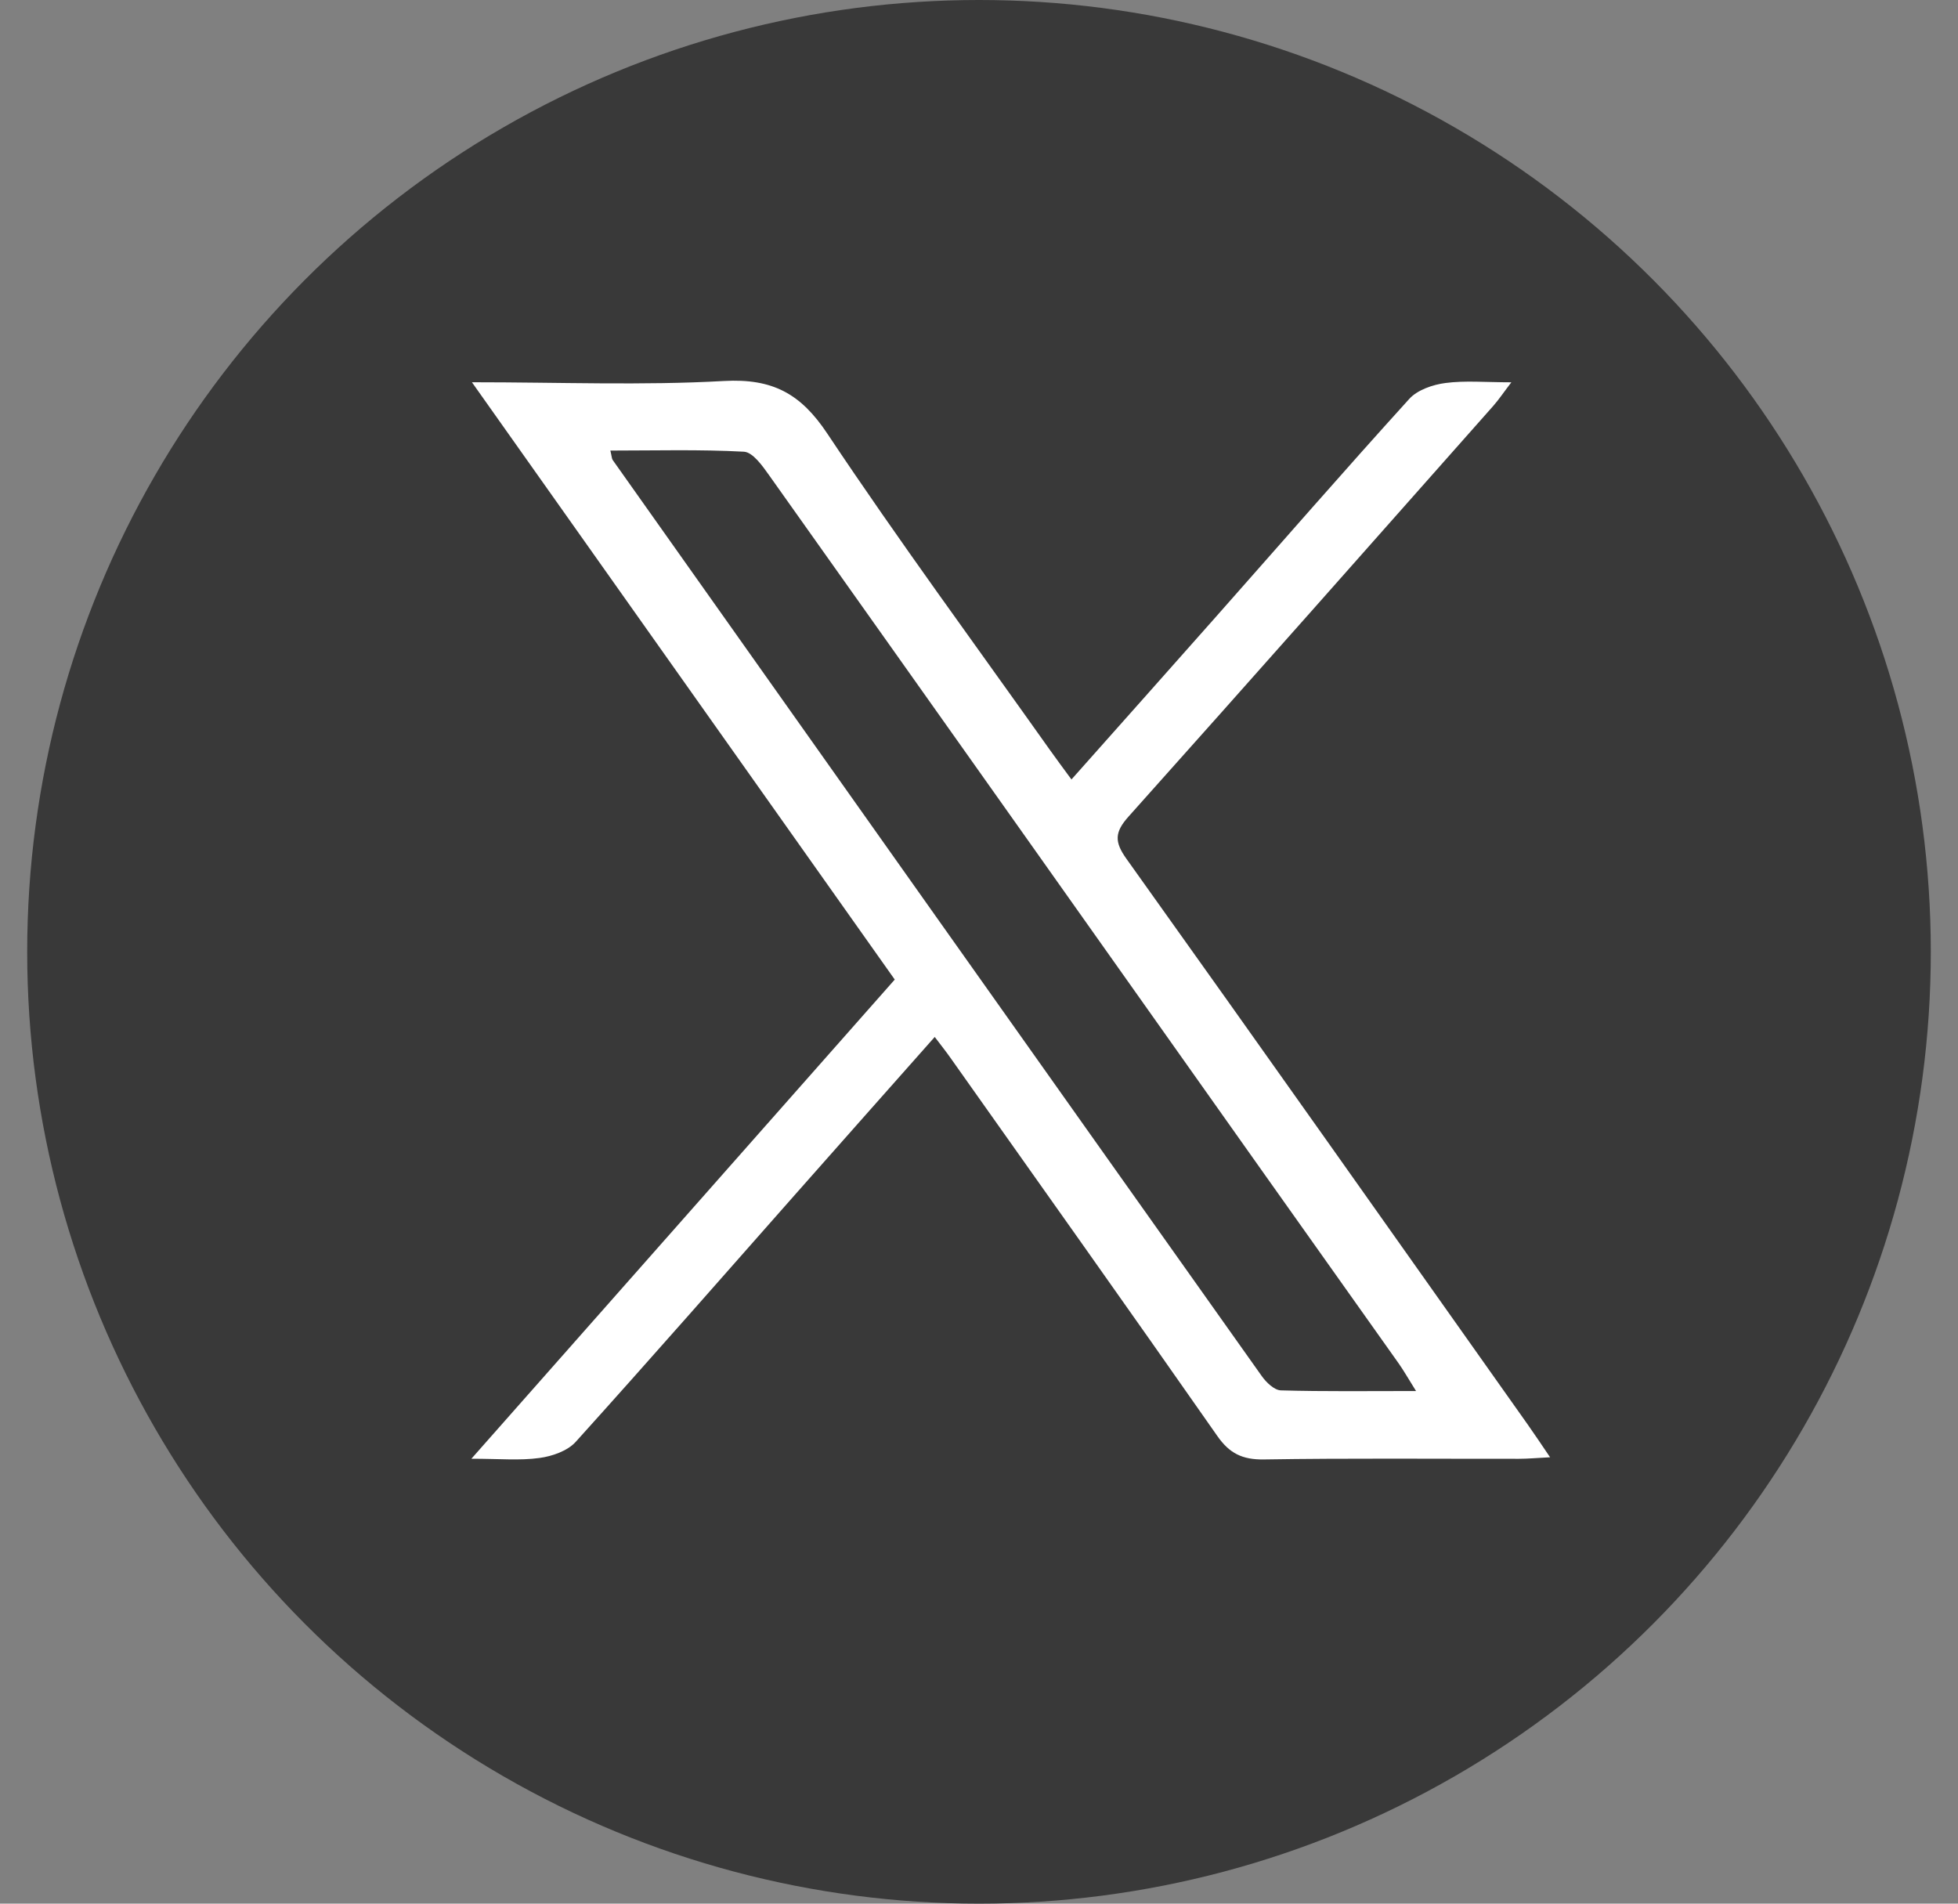
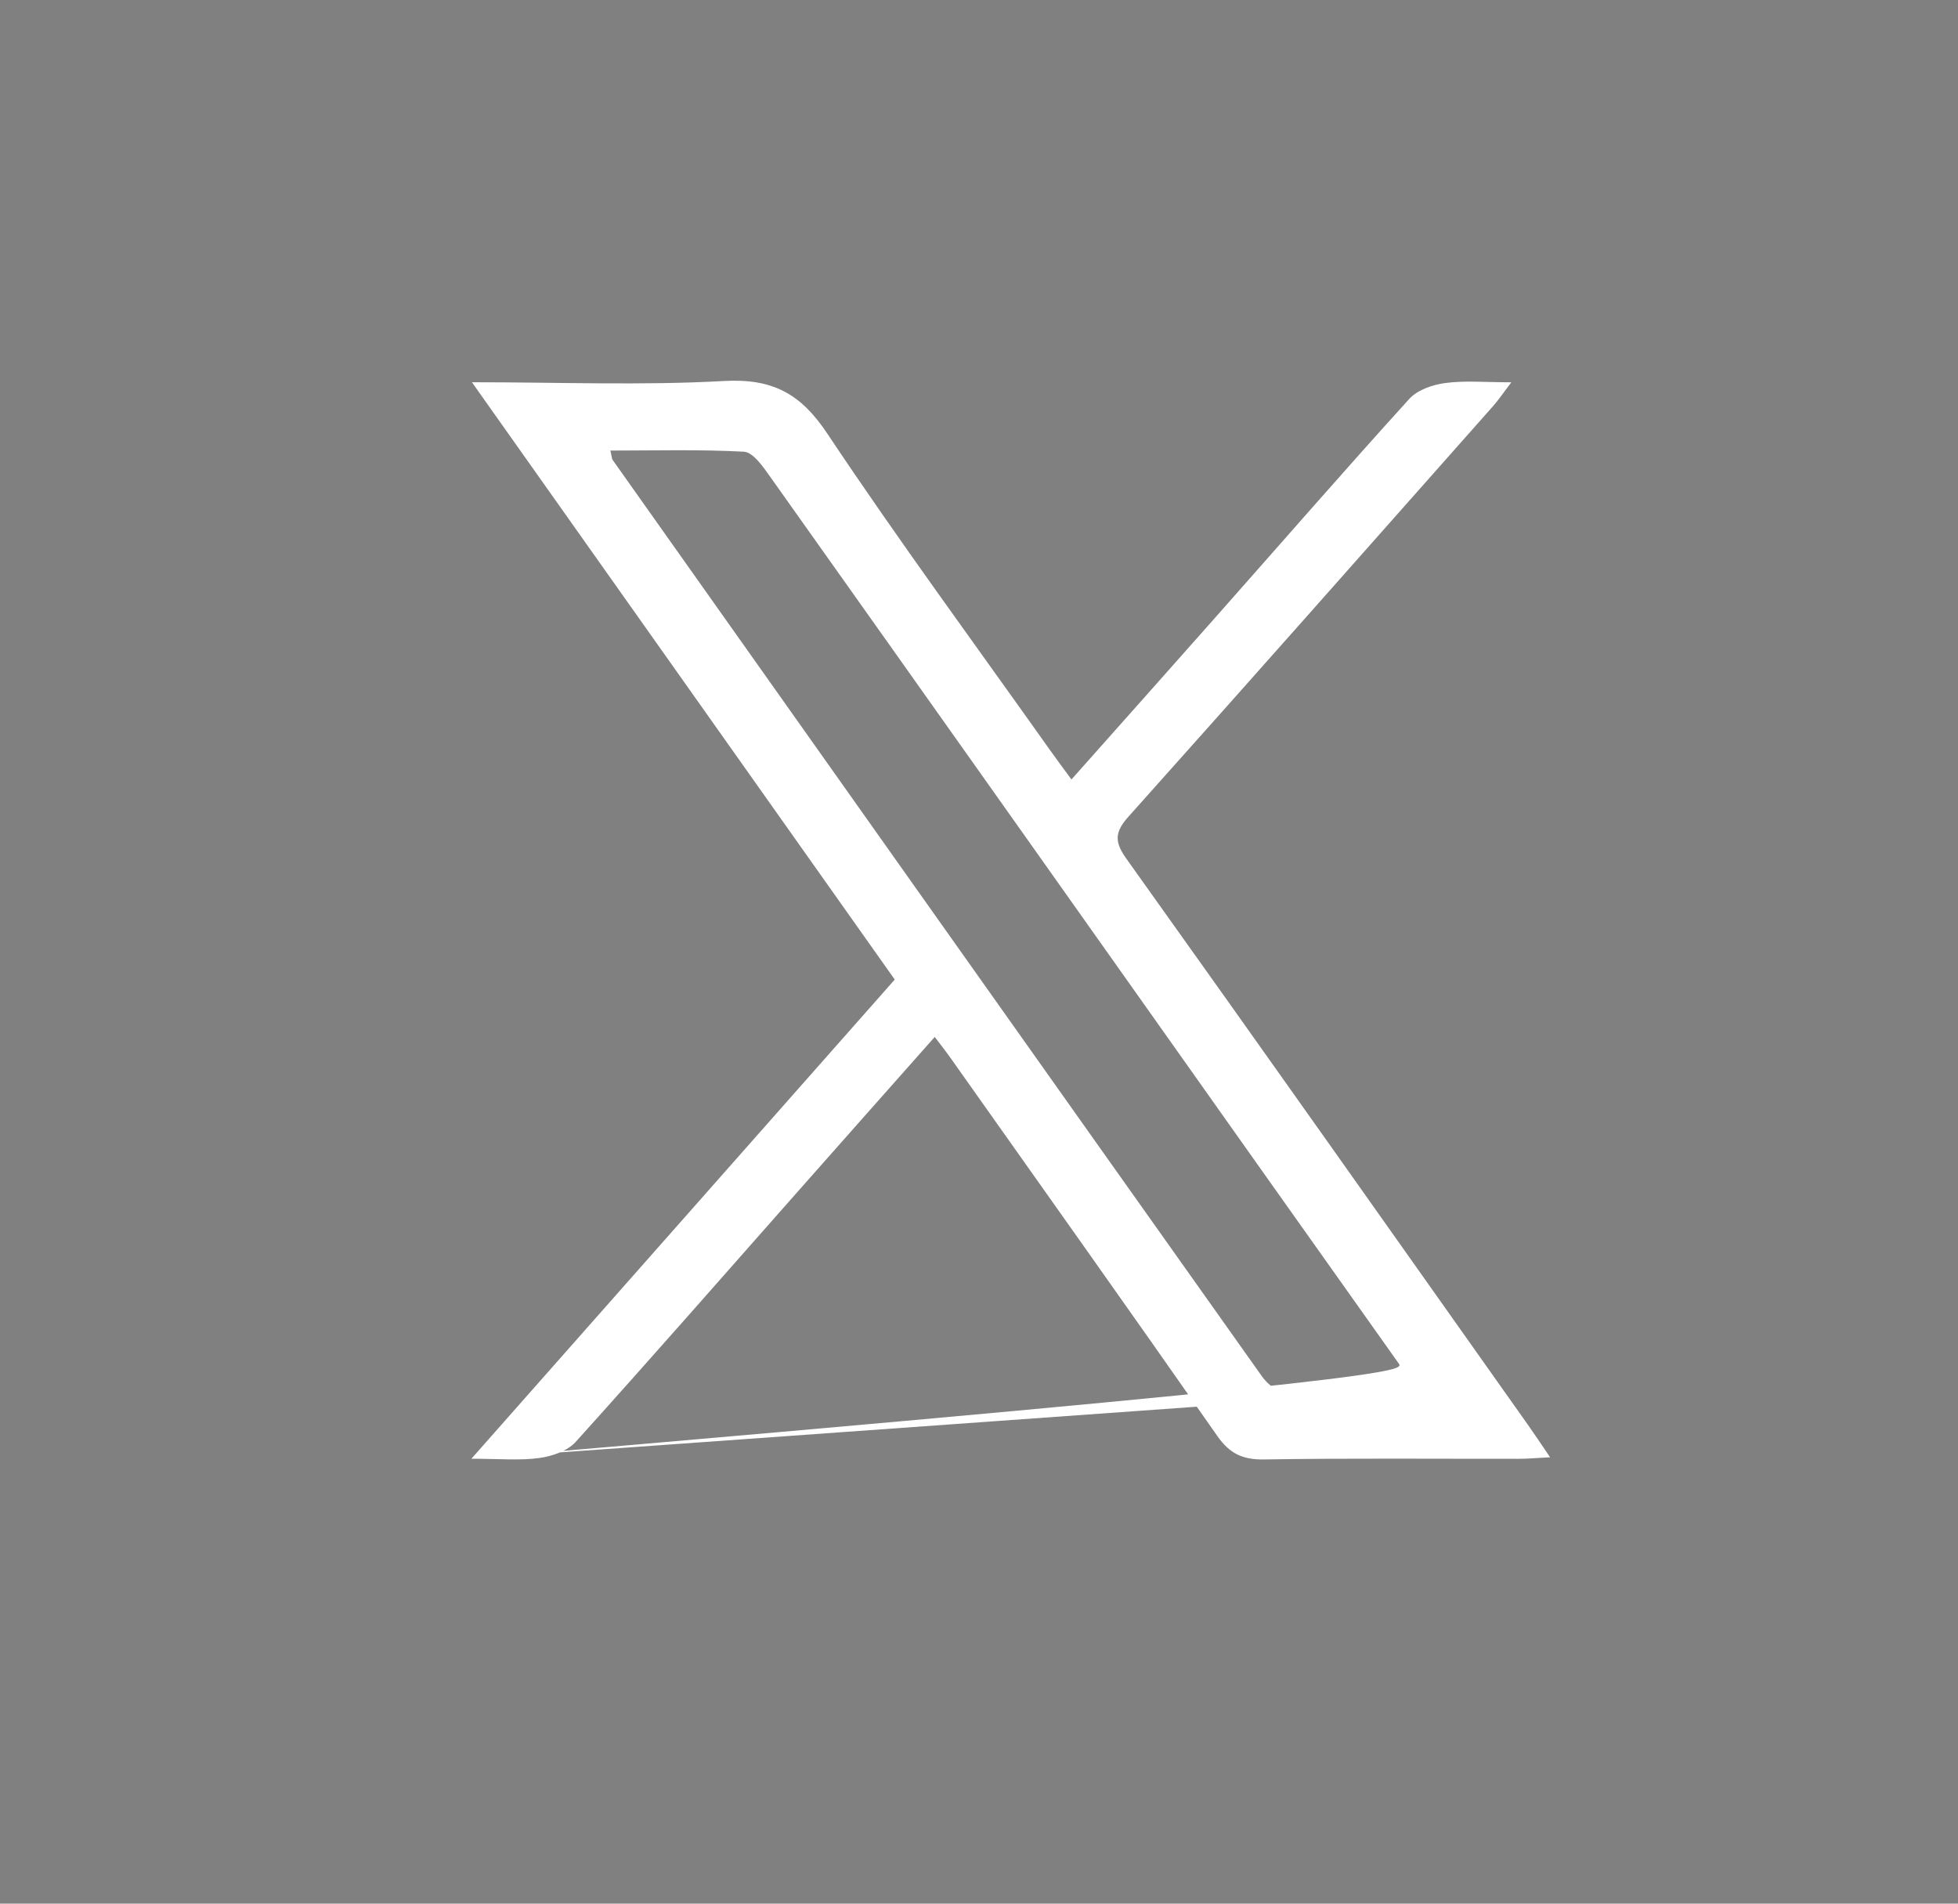
<svg xmlns="http://www.w3.org/2000/svg" width="36" height="35" viewBox="0 0 36 35" fill="none">
  <rect x="0" y="0" width="36" height="35" fill="#808080" stroke="none" />
-   <circle cx="18" cy="17.5" r="17.5" fill="#393939" />
  <g clip-path="url(#clip0_29_3856)">
-     <path d="M8.667 26.82C11.313 23.824 13.872 20.929 16.451 18.01C13.873 14.369 11.307 10.742 8.677 7.028C10.303 7.028 11.81 7.089 13.309 7.005C14.208 6.955 14.723 7.24 15.209 7.969C16.524 9.942 17.934 11.856 19.307 13.793C19.425 13.96 19.548 14.123 19.7 14.331C20.61 13.306 21.493 12.317 22.37 11.325C23.549 9.993 24.716 8.651 25.912 7.333C26.06 7.17 26.342 7.072 26.575 7.042C26.936 6.994 27.309 7.029 27.788 7.029C27.646 7.214 27.559 7.345 27.456 7.462C25.223 9.983 22.993 12.506 20.747 15.016C20.494 15.3 20.487 15.477 20.711 15.79C23.181 19.248 25.631 22.72 28.086 26.187C28.213 26.366 28.334 26.549 28.5 26.793C28.262 26.805 28.094 26.821 27.928 26.821C26.365 26.823 24.801 26.808 23.239 26.833C22.84 26.839 22.604 26.72 22.382 26.402C20.757 24.076 19.112 21.763 17.473 19.446C17.395 19.335 17.31 19.228 17.186 19.065C16.334 20.027 15.502 20.963 14.674 21.901C13.313 23.441 11.96 24.986 10.583 26.512C10.434 26.676 10.152 26.775 9.918 26.806C9.558 26.856 9.187 26.82 8.668 26.82H8.667ZM26.035 25.574C25.894 25.349 25.812 25.204 25.718 25.07C24.892 23.904 24.064 22.741 23.239 21.576C20.207 17.295 17.176 13.012 14.139 8.735C14.018 8.564 13.84 8.314 13.678 8.305C12.867 8.261 12.053 8.284 11.222 8.284C11.249 8.394 11.248 8.432 11.264 8.456C15.24 14.072 19.216 19.688 23.198 25.299C23.28 25.415 23.427 25.558 23.549 25.563C24.348 25.586 25.148 25.575 26.035 25.575V25.574Z" fill="white" />
+     <path d="M8.667 26.82C11.313 23.824 13.872 20.929 16.451 18.01C13.873 14.369 11.307 10.742 8.677 7.028C10.303 7.028 11.81 7.089 13.309 7.005C14.208 6.955 14.723 7.24 15.209 7.969C16.524 9.942 17.934 11.856 19.307 13.793C19.425 13.96 19.548 14.123 19.7 14.331C20.61 13.306 21.493 12.317 22.37 11.325C23.549 9.993 24.716 8.651 25.912 7.333C26.06 7.17 26.342 7.072 26.575 7.042C26.936 6.994 27.309 7.029 27.788 7.029C27.646 7.214 27.559 7.345 27.456 7.462C25.223 9.983 22.993 12.506 20.747 15.016C20.494 15.3 20.487 15.477 20.711 15.79C23.181 19.248 25.631 22.72 28.086 26.187C28.213 26.366 28.334 26.549 28.5 26.793C28.262 26.805 28.094 26.821 27.928 26.821C26.365 26.823 24.801 26.808 23.239 26.833C22.84 26.839 22.604 26.72 22.382 26.402C20.757 24.076 19.112 21.763 17.473 19.446C17.395 19.335 17.31 19.228 17.186 19.065C16.334 20.027 15.502 20.963 14.674 21.901C13.313 23.441 11.96 24.986 10.583 26.512C10.434 26.676 10.152 26.775 9.918 26.806C9.558 26.856 9.187 26.82 8.668 26.82H8.667ZC25.894 25.349 25.812 25.204 25.718 25.07C24.892 23.904 24.064 22.741 23.239 21.576C20.207 17.295 17.176 13.012 14.139 8.735C14.018 8.564 13.84 8.314 13.678 8.305C12.867 8.261 12.053 8.284 11.222 8.284C11.249 8.394 11.248 8.432 11.264 8.456C15.24 14.072 19.216 19.688 23.198 25.299C23.28 25.415 23.427 25.558 23.549 25.563C24.348 25.586 25.148 25.575 26.035 25.575V25.574Z" fill="white" />
  </g>
  <defs>
    <clipPath id="clip0_29_3856">
      <rect width="19.833" height="19.833" fill="white" transform="translate(8.667 7)" />
    </clipPath>
  </defs>
</svg>